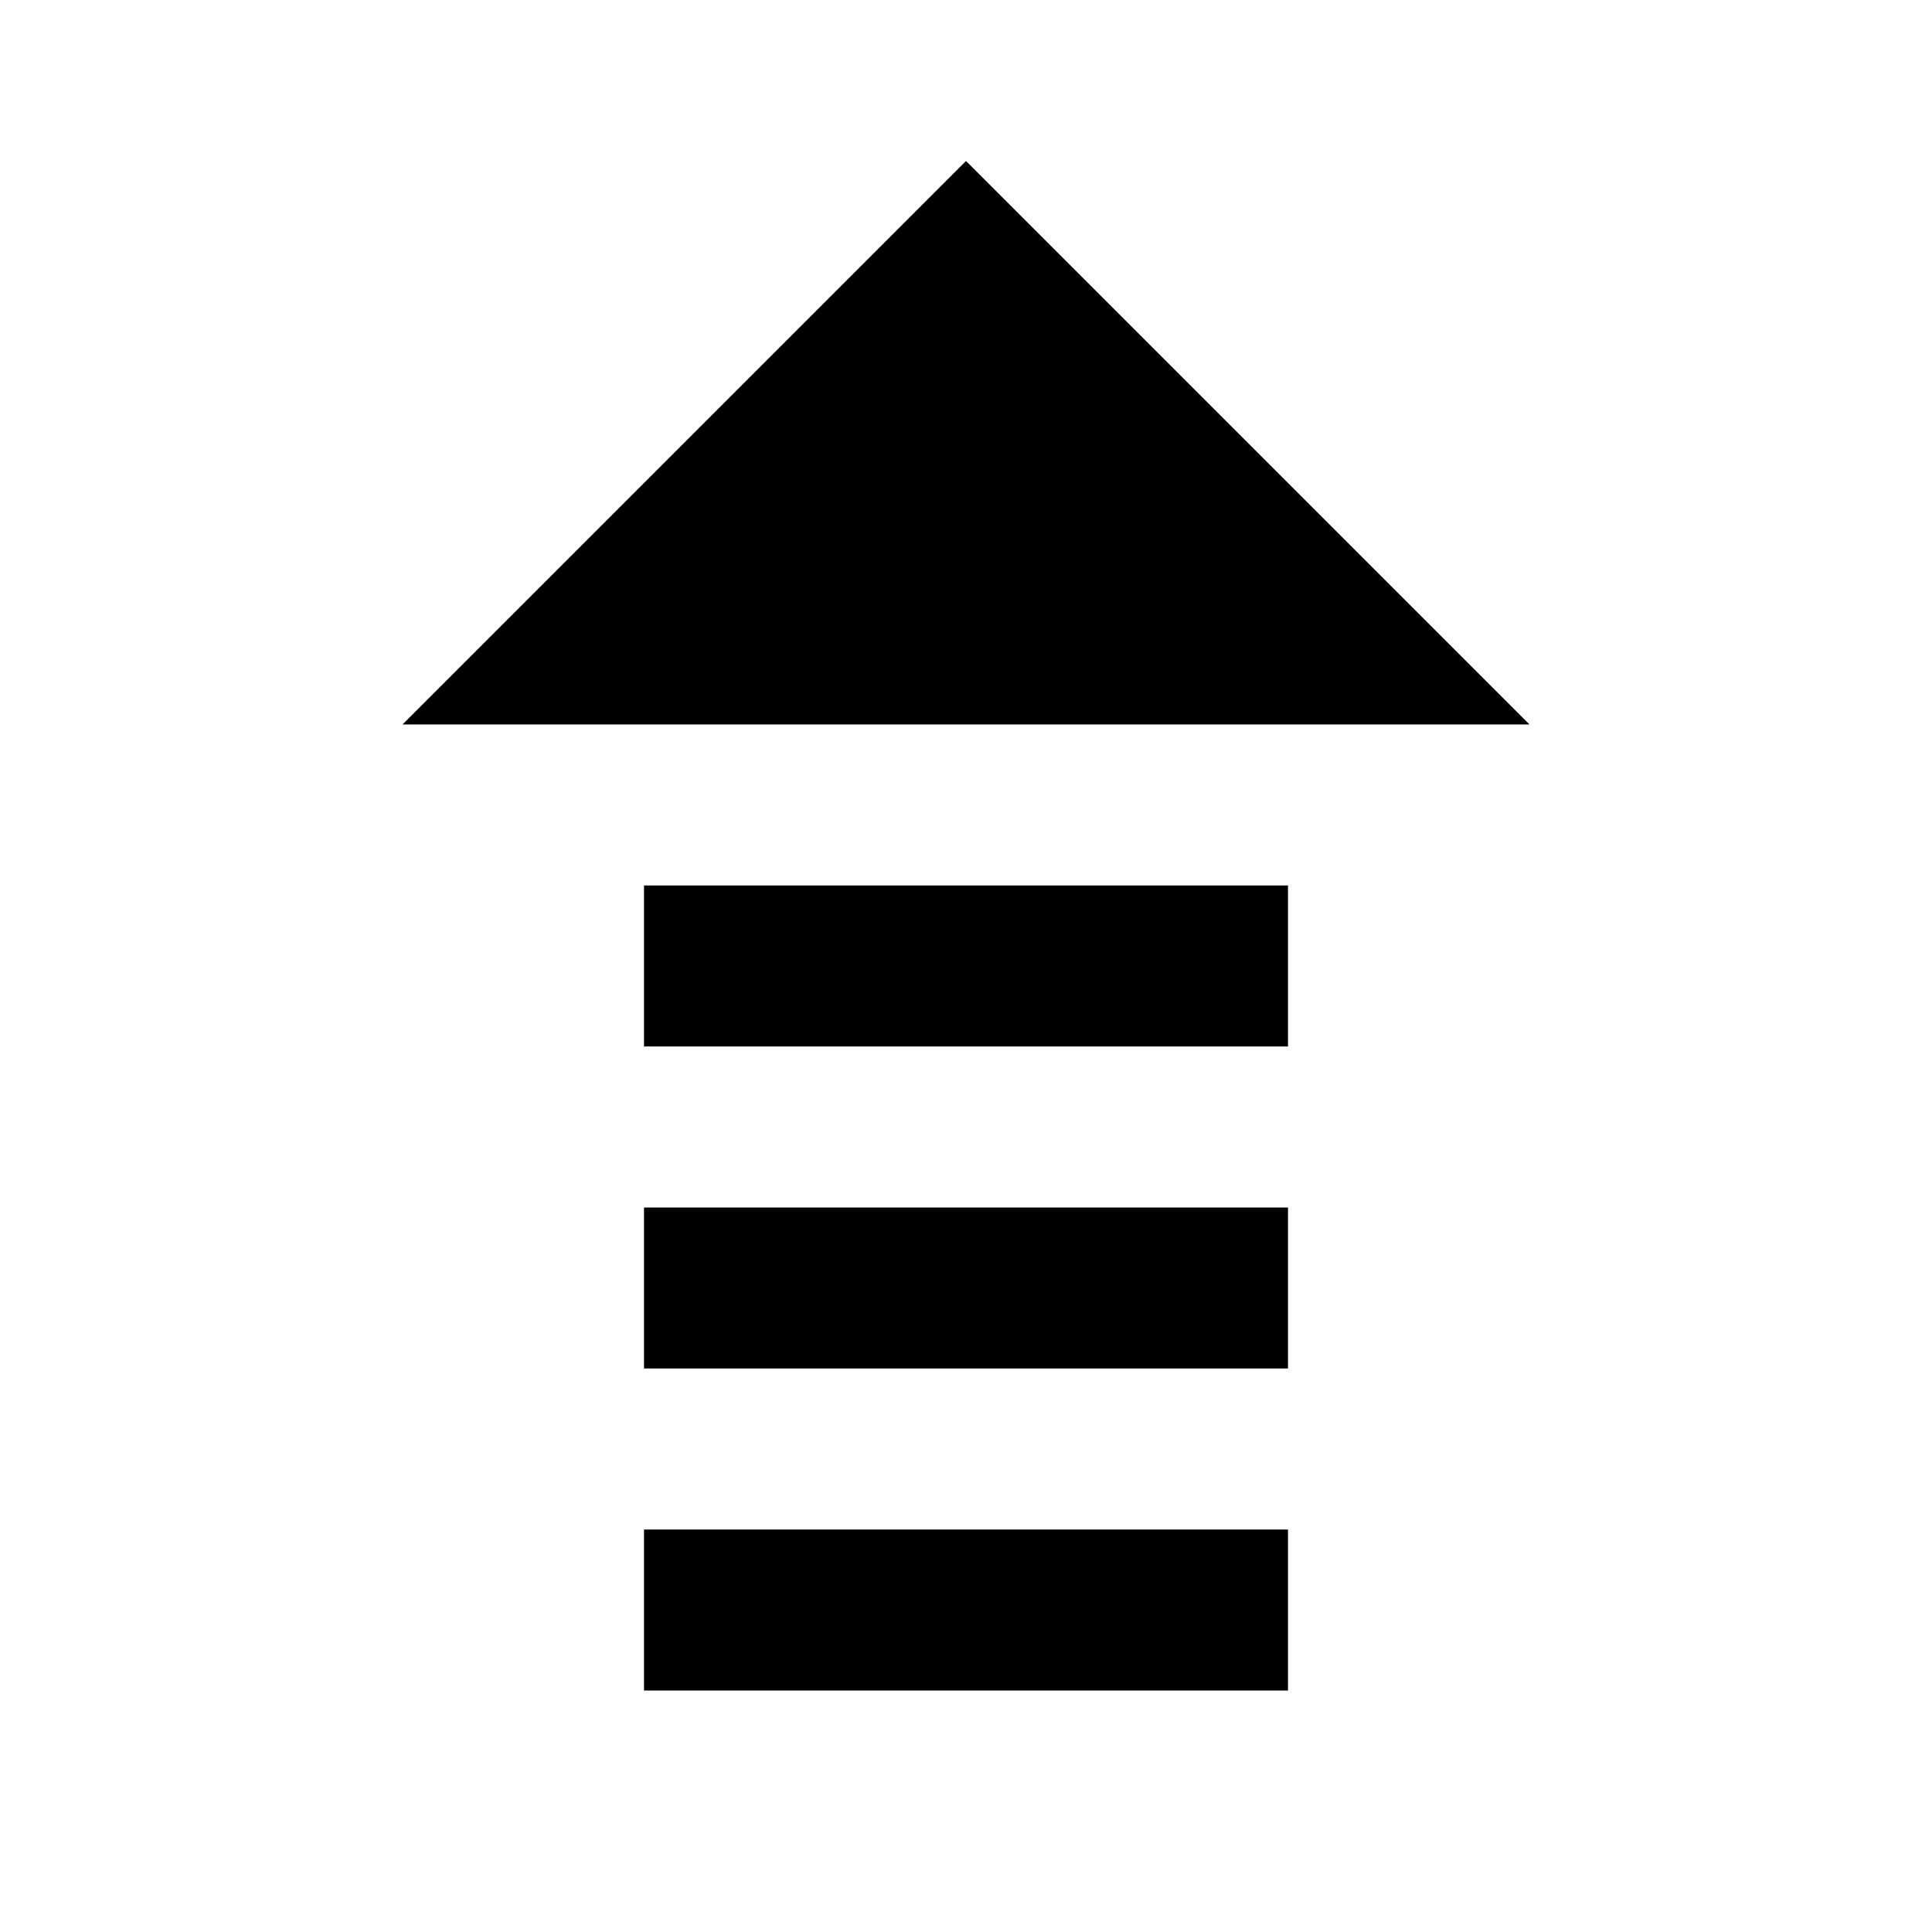
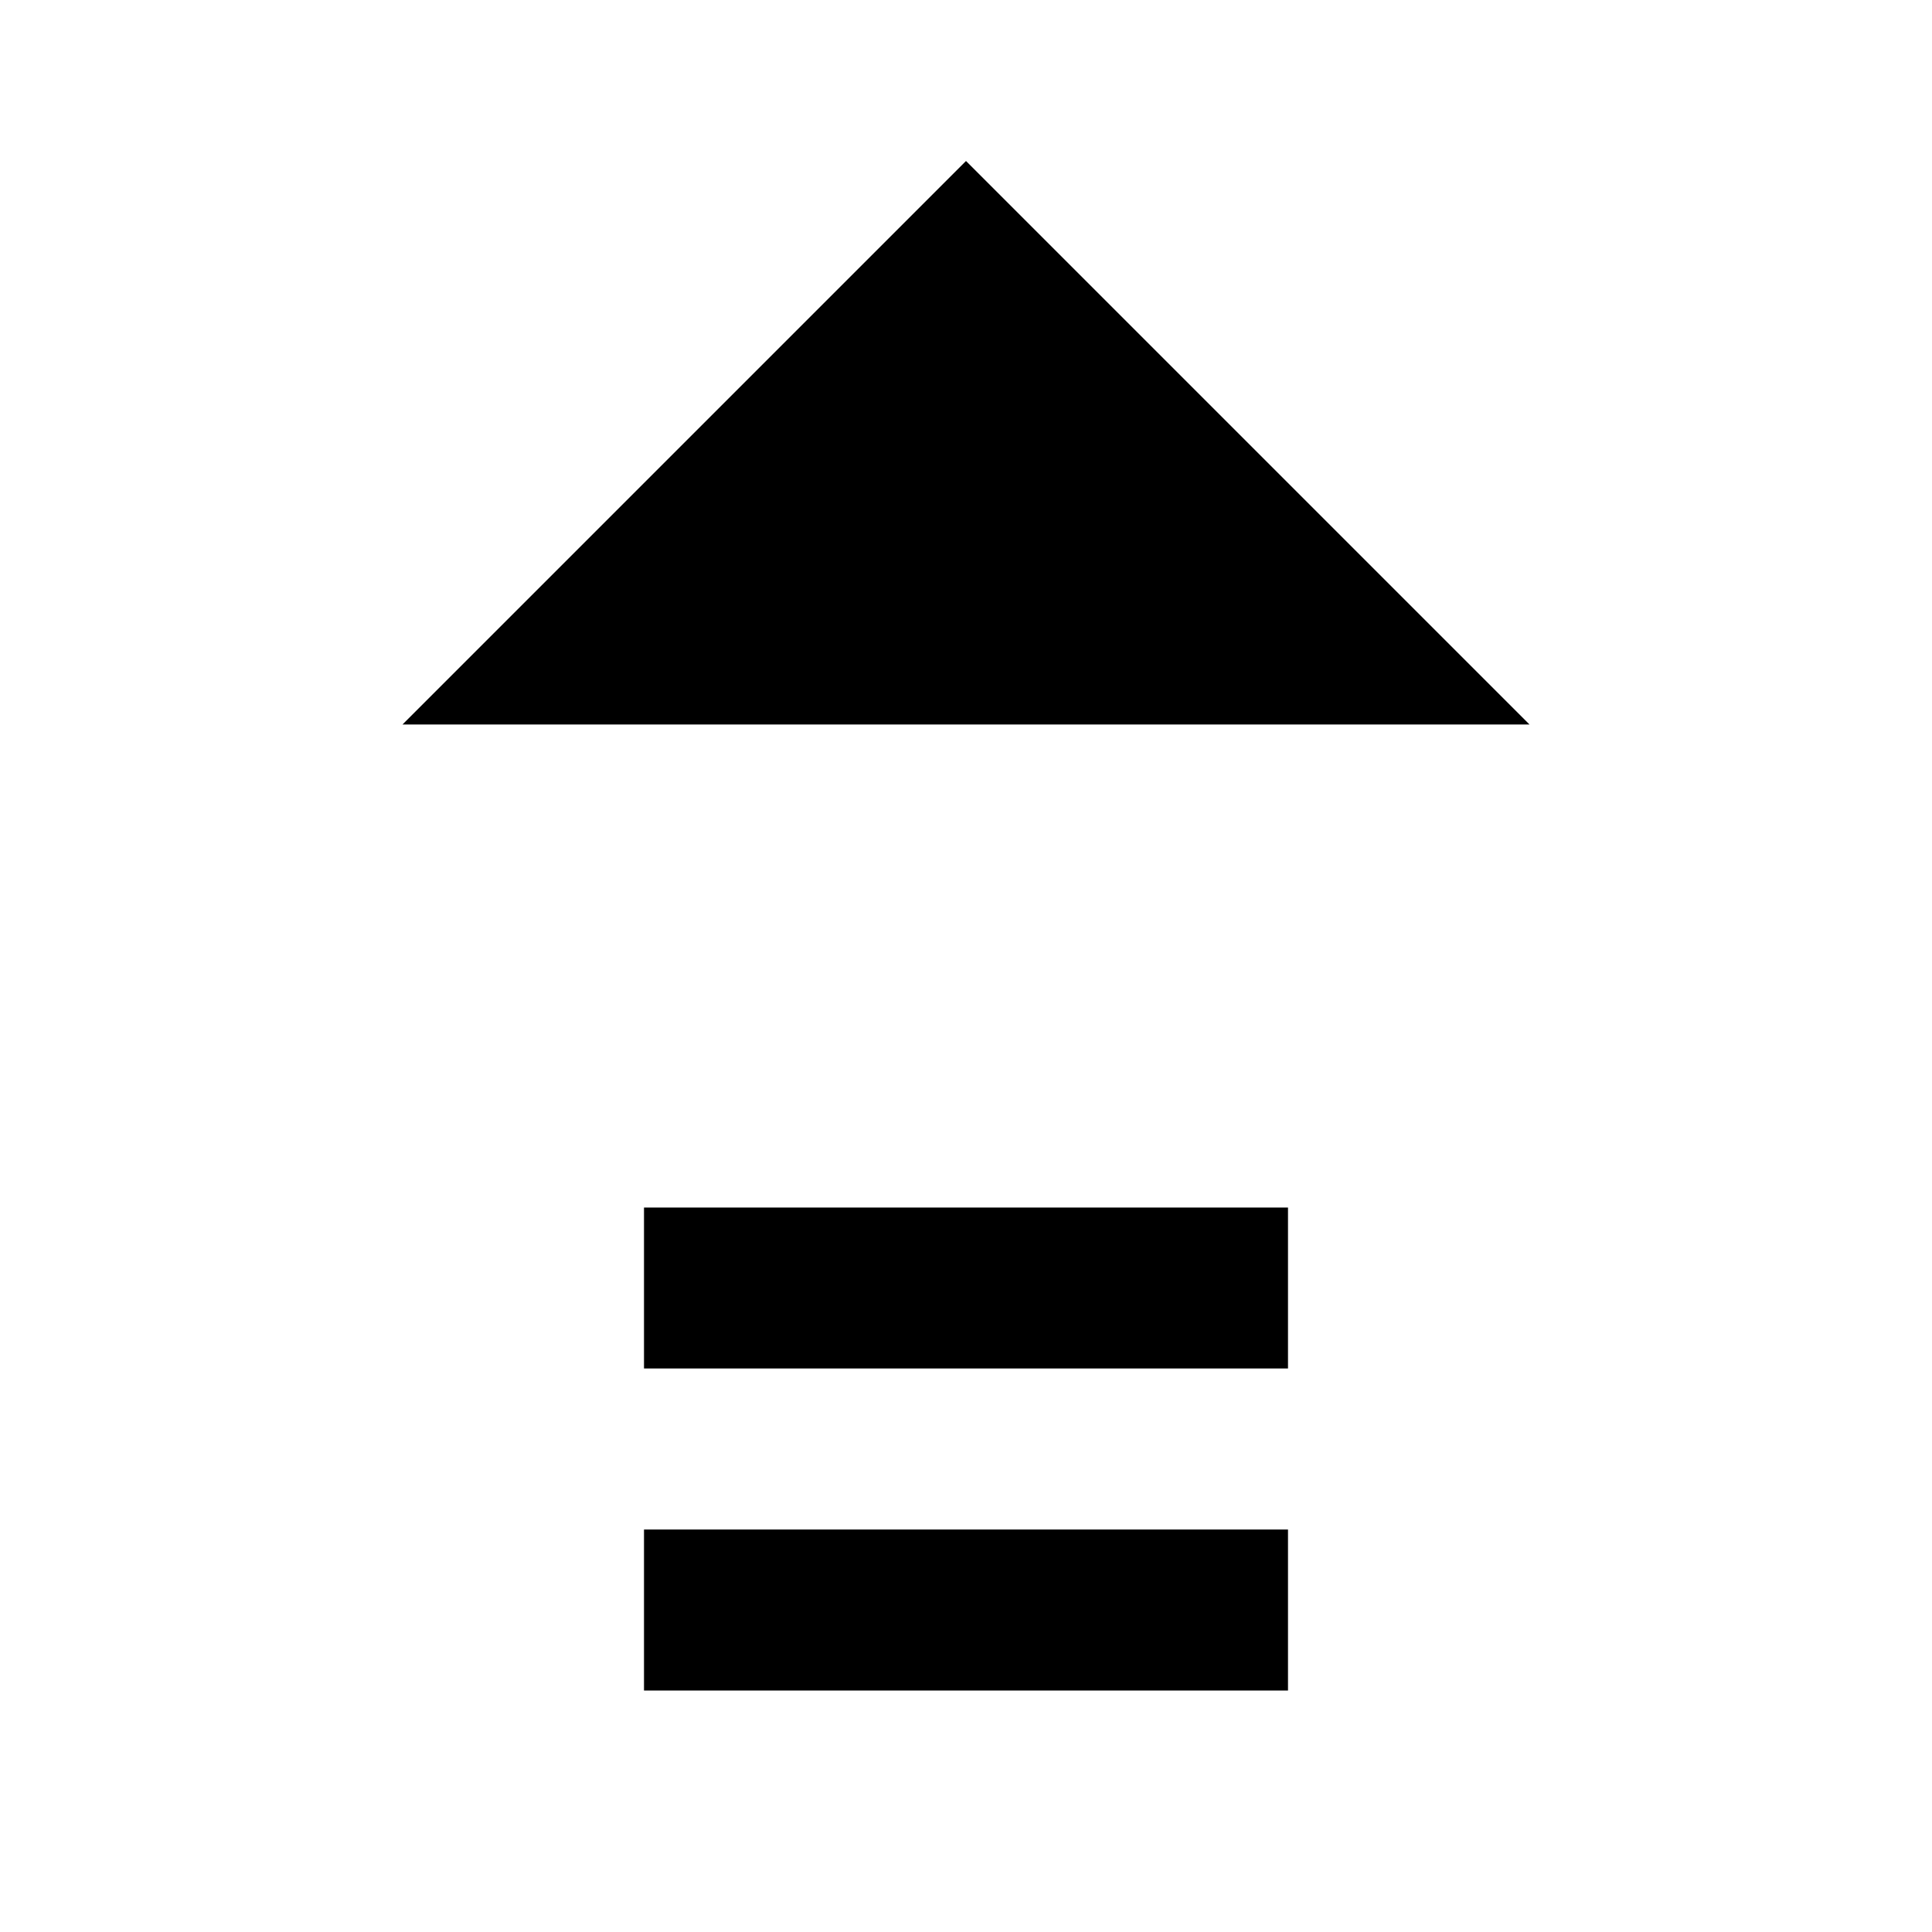
<svg xmlns="http://www.w3.org/2000/svg" width="800" height="800" viewBox="0 0 24 24">
-   <path fill="currentColor" d="M8 21v-2h8v2zm0-4v-2h8v2zm0-4v-2h8v2zm11-4H5l7-7z" />
+   <path fill="currentColor" d="M8 21v-2h8v2zm0-4v-2h8v2zm0-4v-2v2zm11-4H5l7-7z" />
</svg>